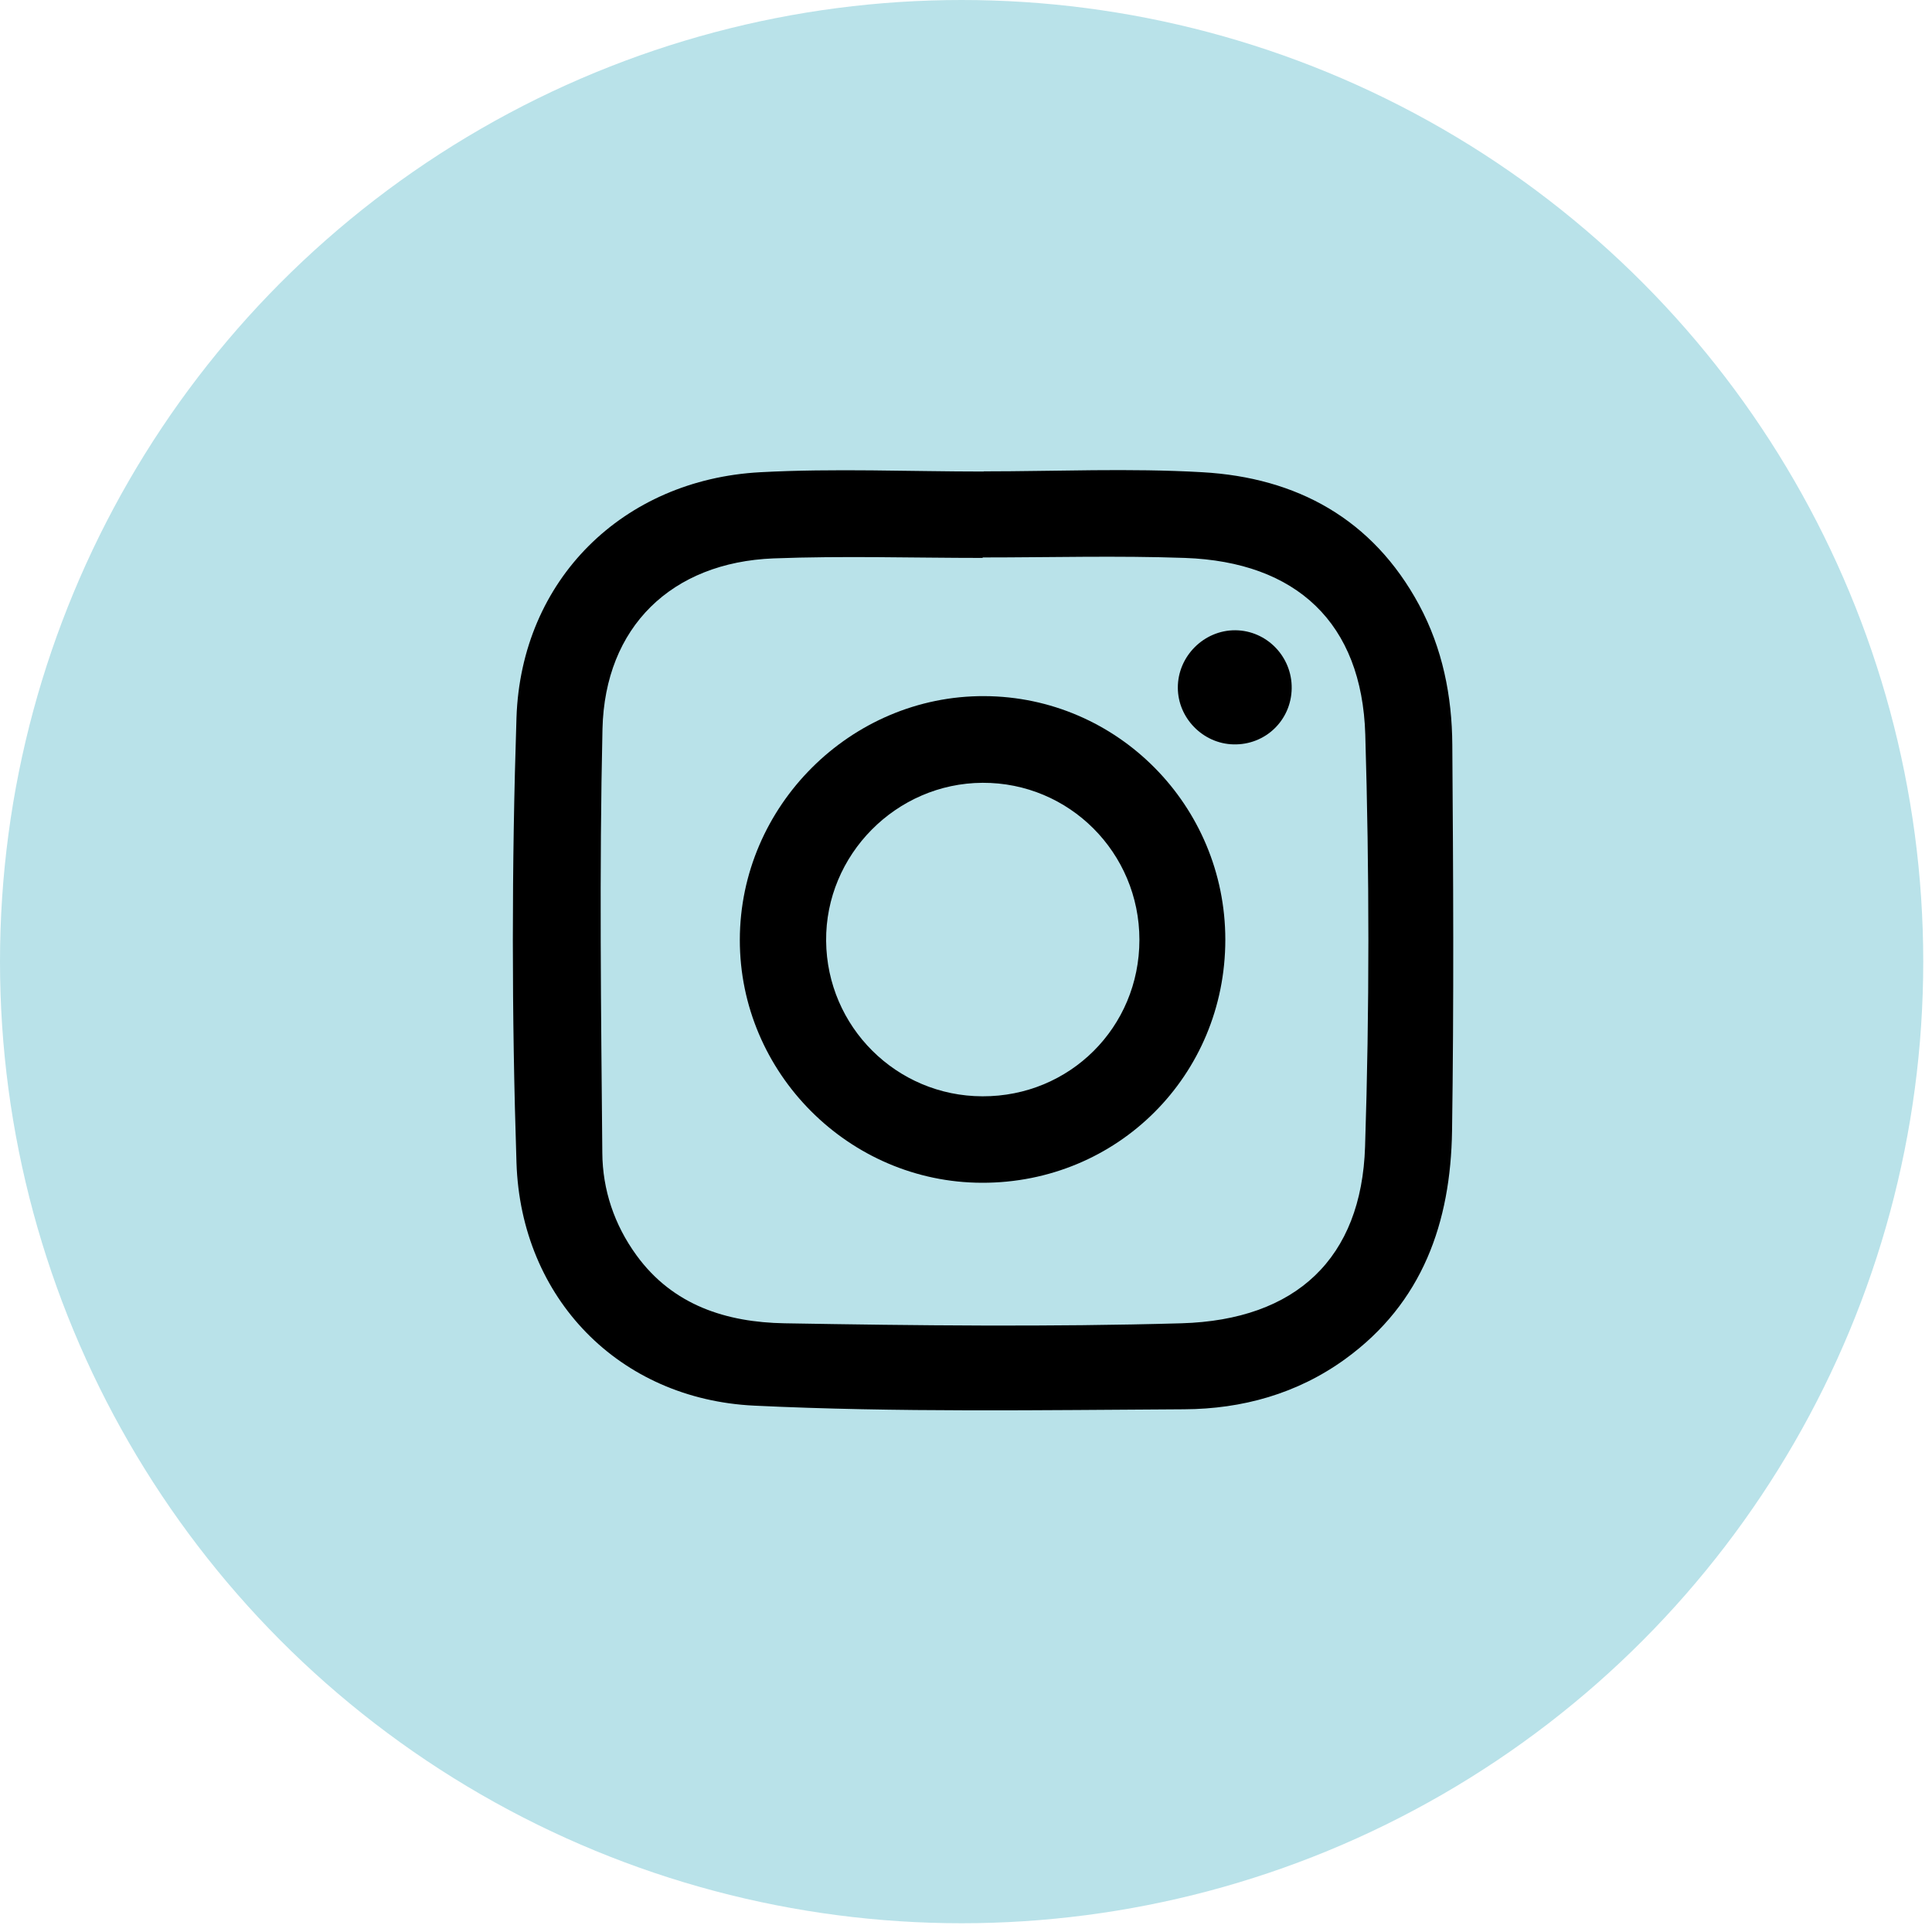
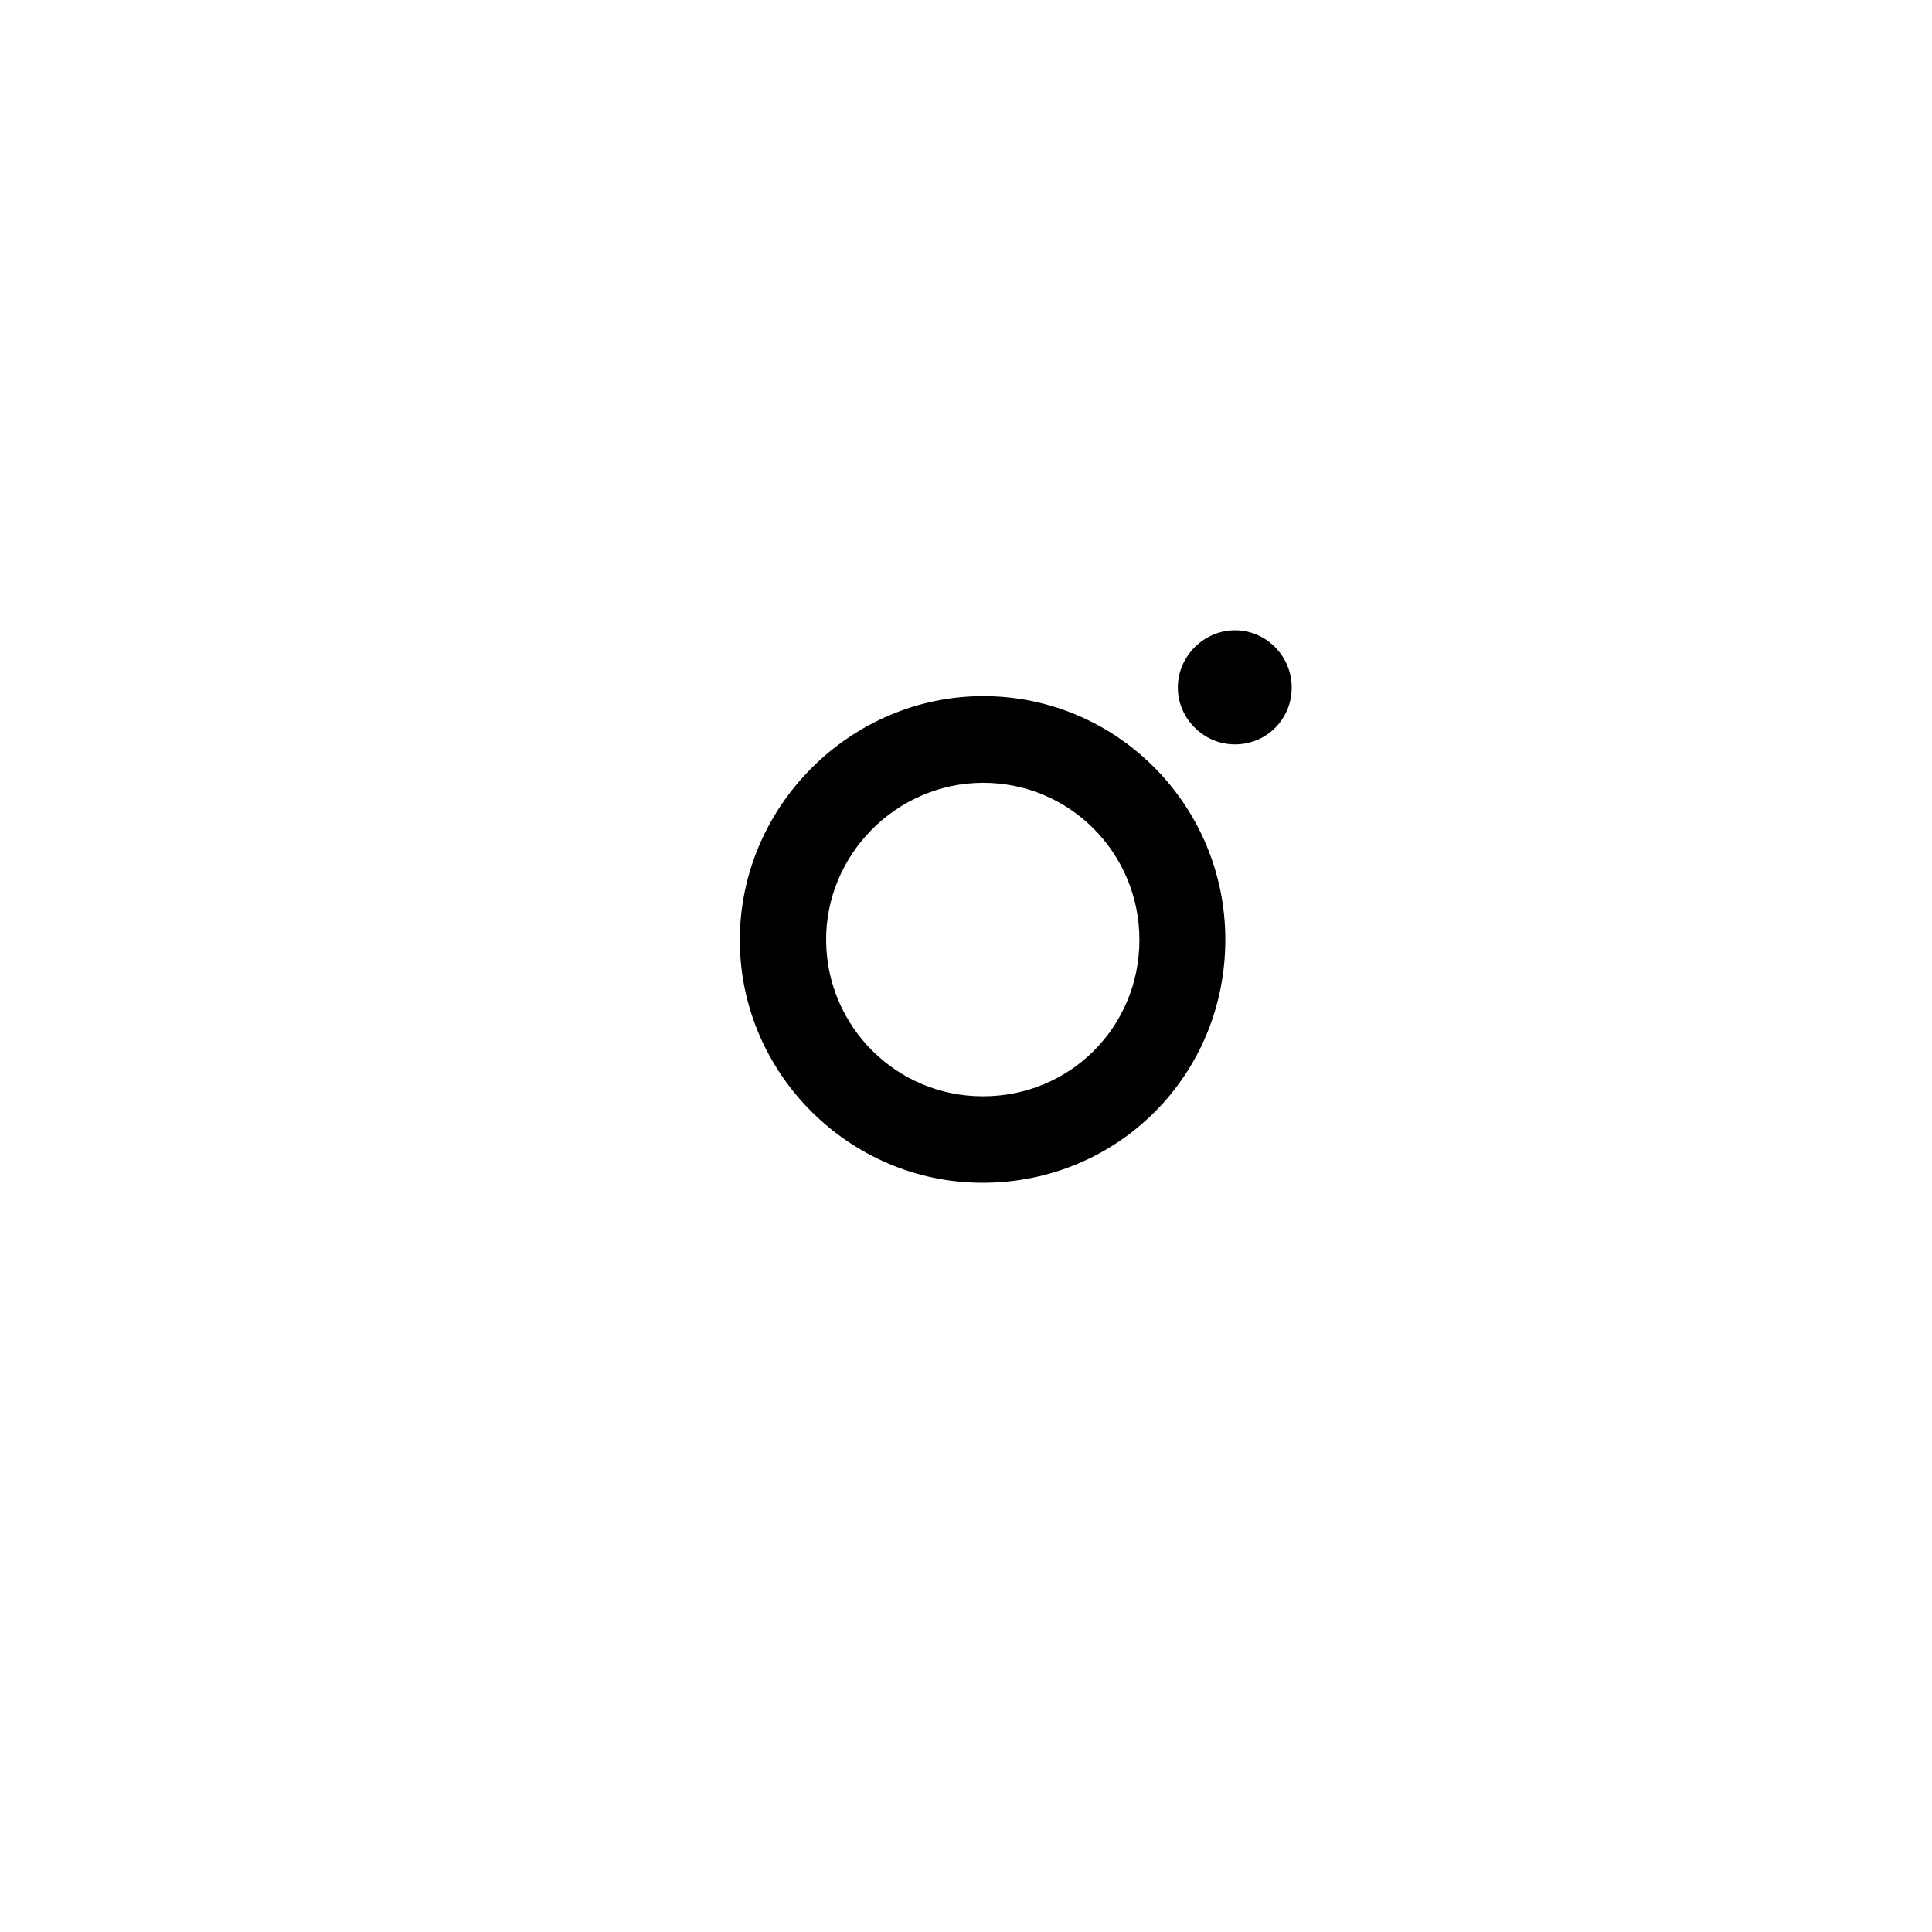
<svg xmlns="http://www.w3.org/2000/svg" width="45" height="45" viewBox="0 0 45 45" fill="none">
-   <circle cx="22.398" cy="22.398" r="22.398" fill="#B9E2E9" />
-   <path d="M22.912 10.979C24.609 10.979 26.311 10.901 28.004 10.999C30.202 11.123 31.973 12.085 33.054 14.09C33.599 15.102 33.821 16.215 33.827 17.351C33.849 20.349 33.865 23.346 33.821 26.341C33.789 28.466 33.14 30.345 31.332 31.655C30.215 32.465 28.93 32.818 27.583 32.825C24.244 32.843 20.898 32.9 17.565 32.74C14.419 32.589 12.134 30.238 12.03 27.085C11.917 23.63 11.917 20.167 12.03 16.714C12.139 13.501 14.512 11.17 17.709 10.999C19.44 10.906 21.177 10.983 22.912 10.983V10.979ZM22.888 12.986V12.995C21.263 12.995 19.637 12.944 18.017 13.006C15.644 13.099 14.089 14.6 14.033 16.978C13.958 20.269 14 23.561 14.029 26.852C14.035 27.711 14.306 28.524 14.824 29.237C15.677 30.411 16.929 30.798 18.27 30.822C21.352 30.875 24.436 30.909 27.519 30.822C30.195 30.744 31.713 29.303 31.795 26.708C31.899 23.511 31.895 20.307 31.8 17.109C31.722 14.511 30.198 13.086 27.596 12.995C26.03 12.94 24.459 12.984 22.89 12.984L22.888 12.986Z" fill="black" />
  <path d="M28.54 21.887C28.54 25.047 26.029 27.556 22.872 27.549C19.774 27.543 17.228 24.989 17.232 21.89C17.235 18.774 19.816 16.201 22.925 16.214C26.027 16.226 28.54 18.766 28.54 21.887ZM26.539 21.89C26.539 19.862 24.904 18.224 22.885 18.233C20.875 18.242 19.224 19.911 19.242 21.916C19.26 23.917 20.882 25.531 22.883 25.535C24.917 25.542 26.539 23.926 26.539 21.89Z" fill="black" />
  <path d="M30.086 16.035C30.075 16.776 29.474 17.356 28.73 17.338C28.021 17.322 27.436 16.727 27.434 16.019C27.431 15.286 28.043 14.676 28.772 14.68C29.505 14.685 30.097 15.295 30.086 16.035Z" fill="black" />
</svg>